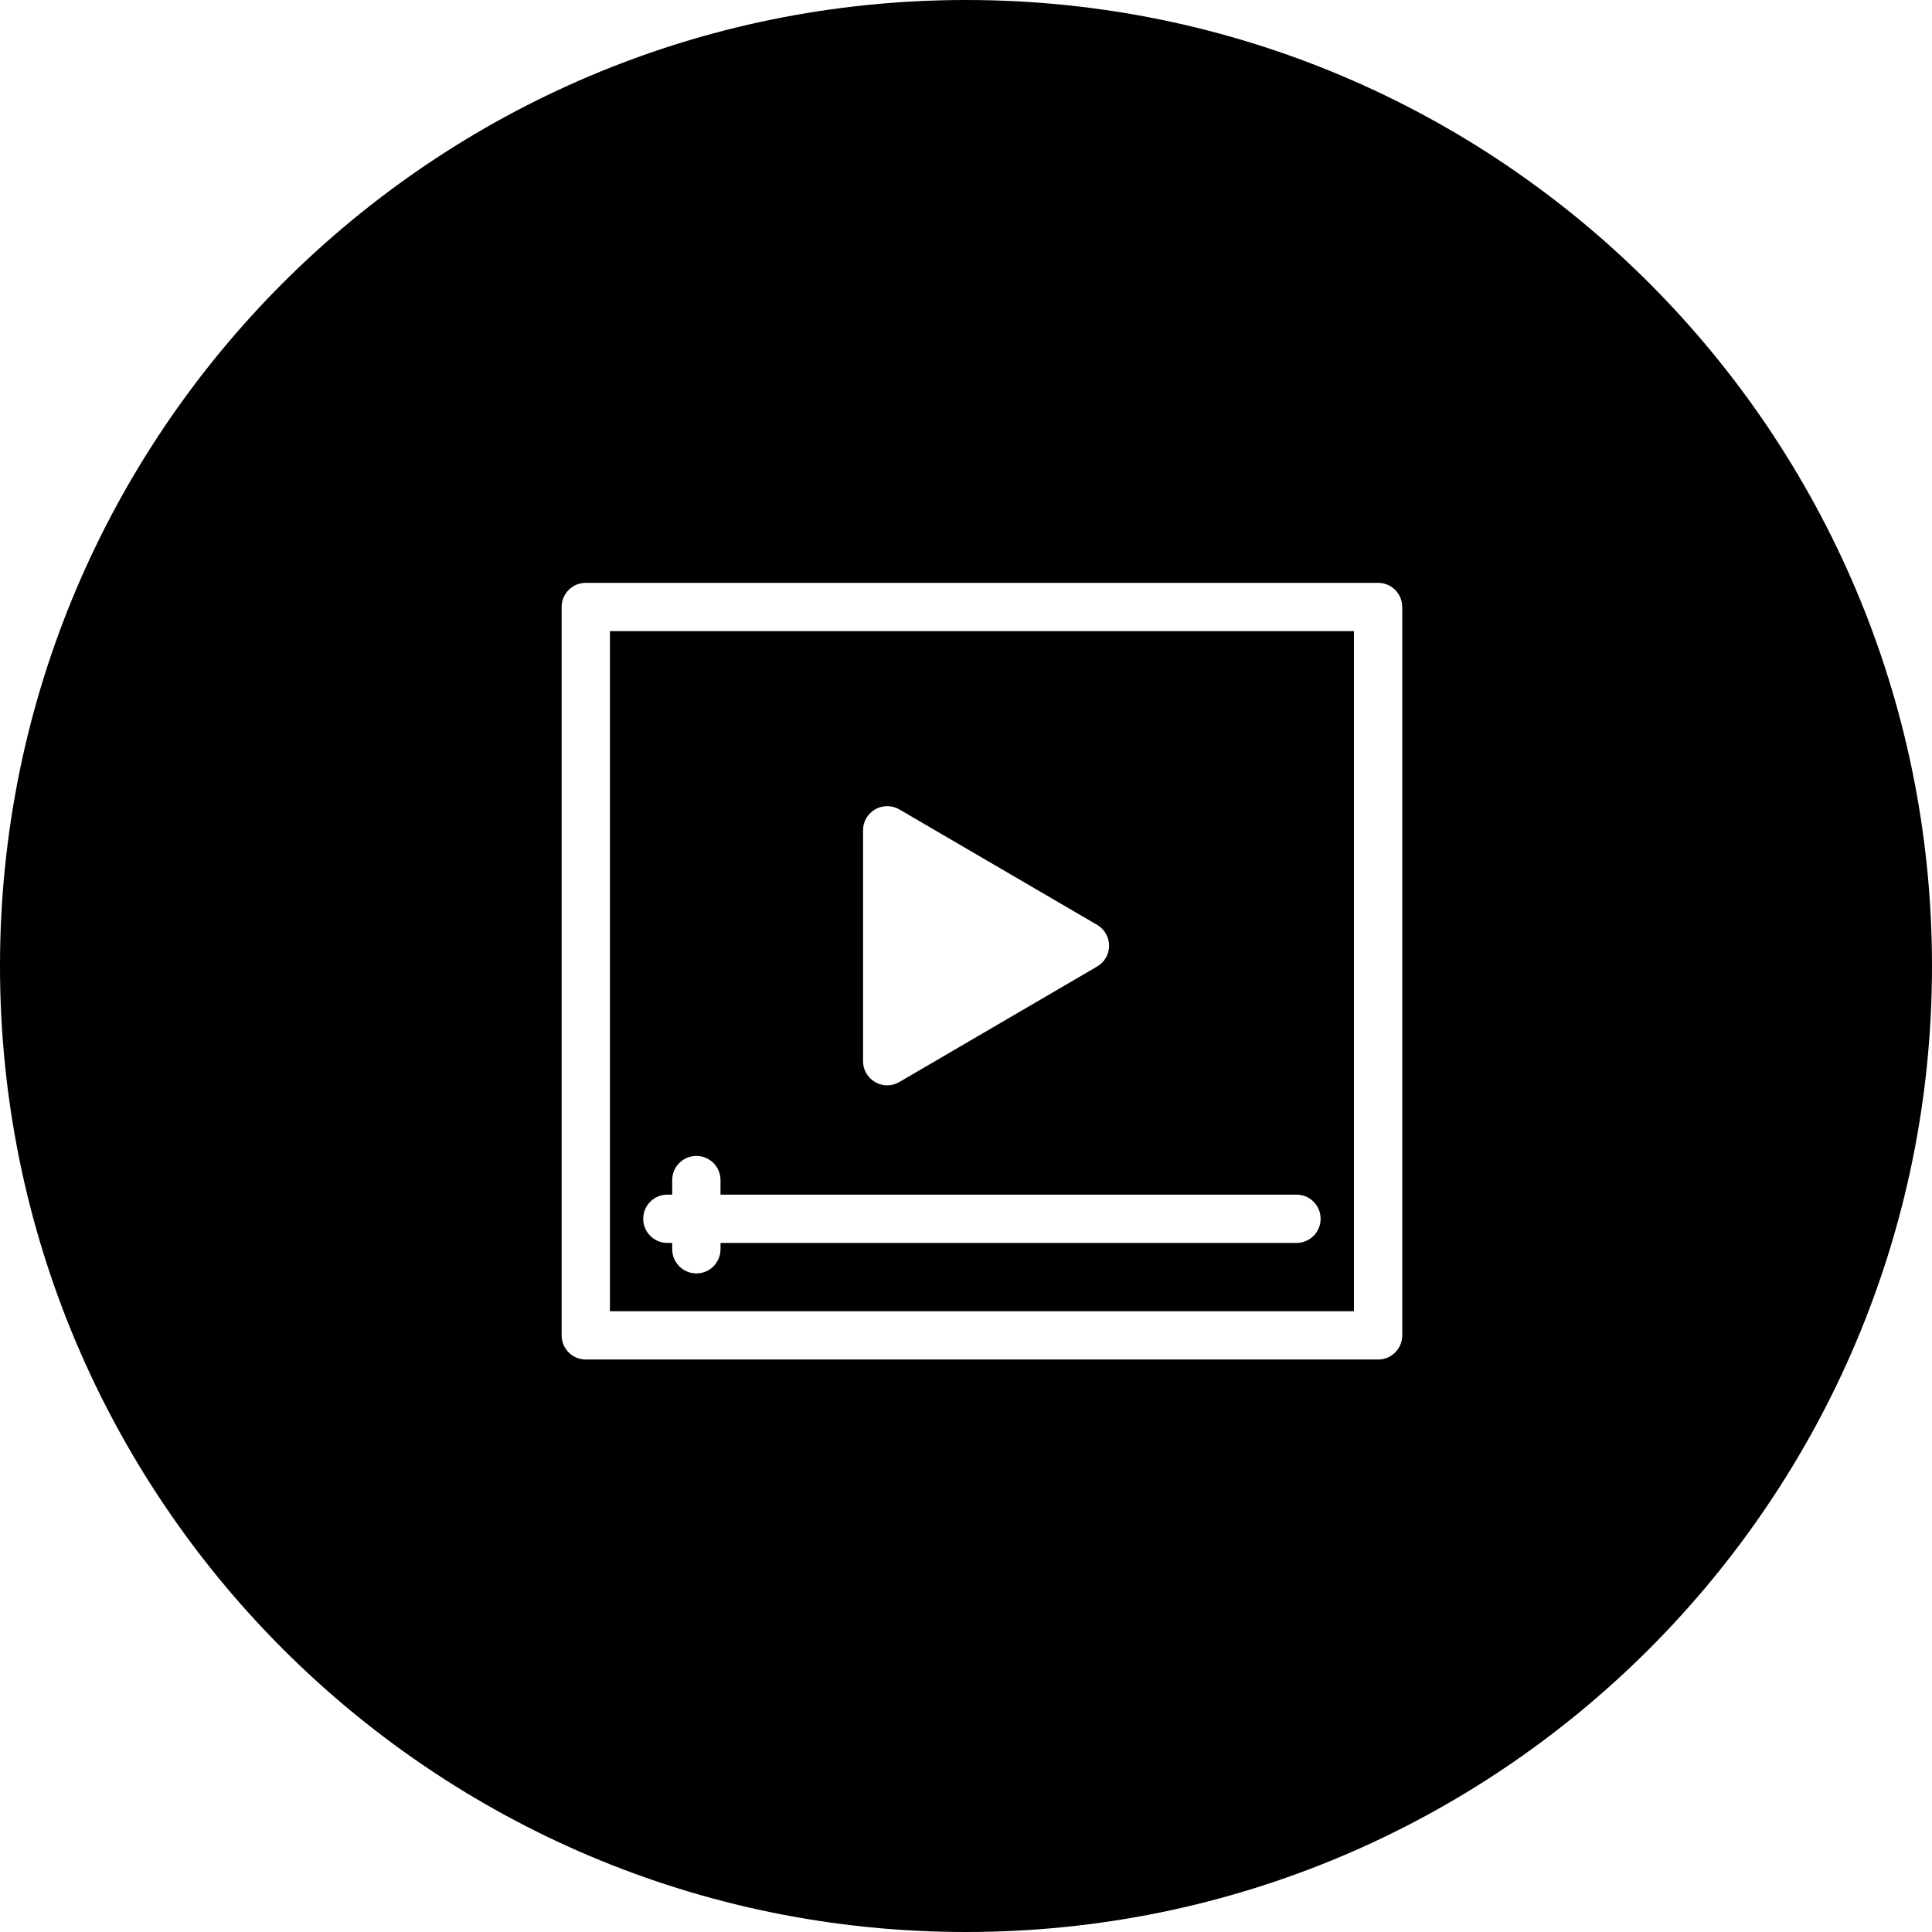
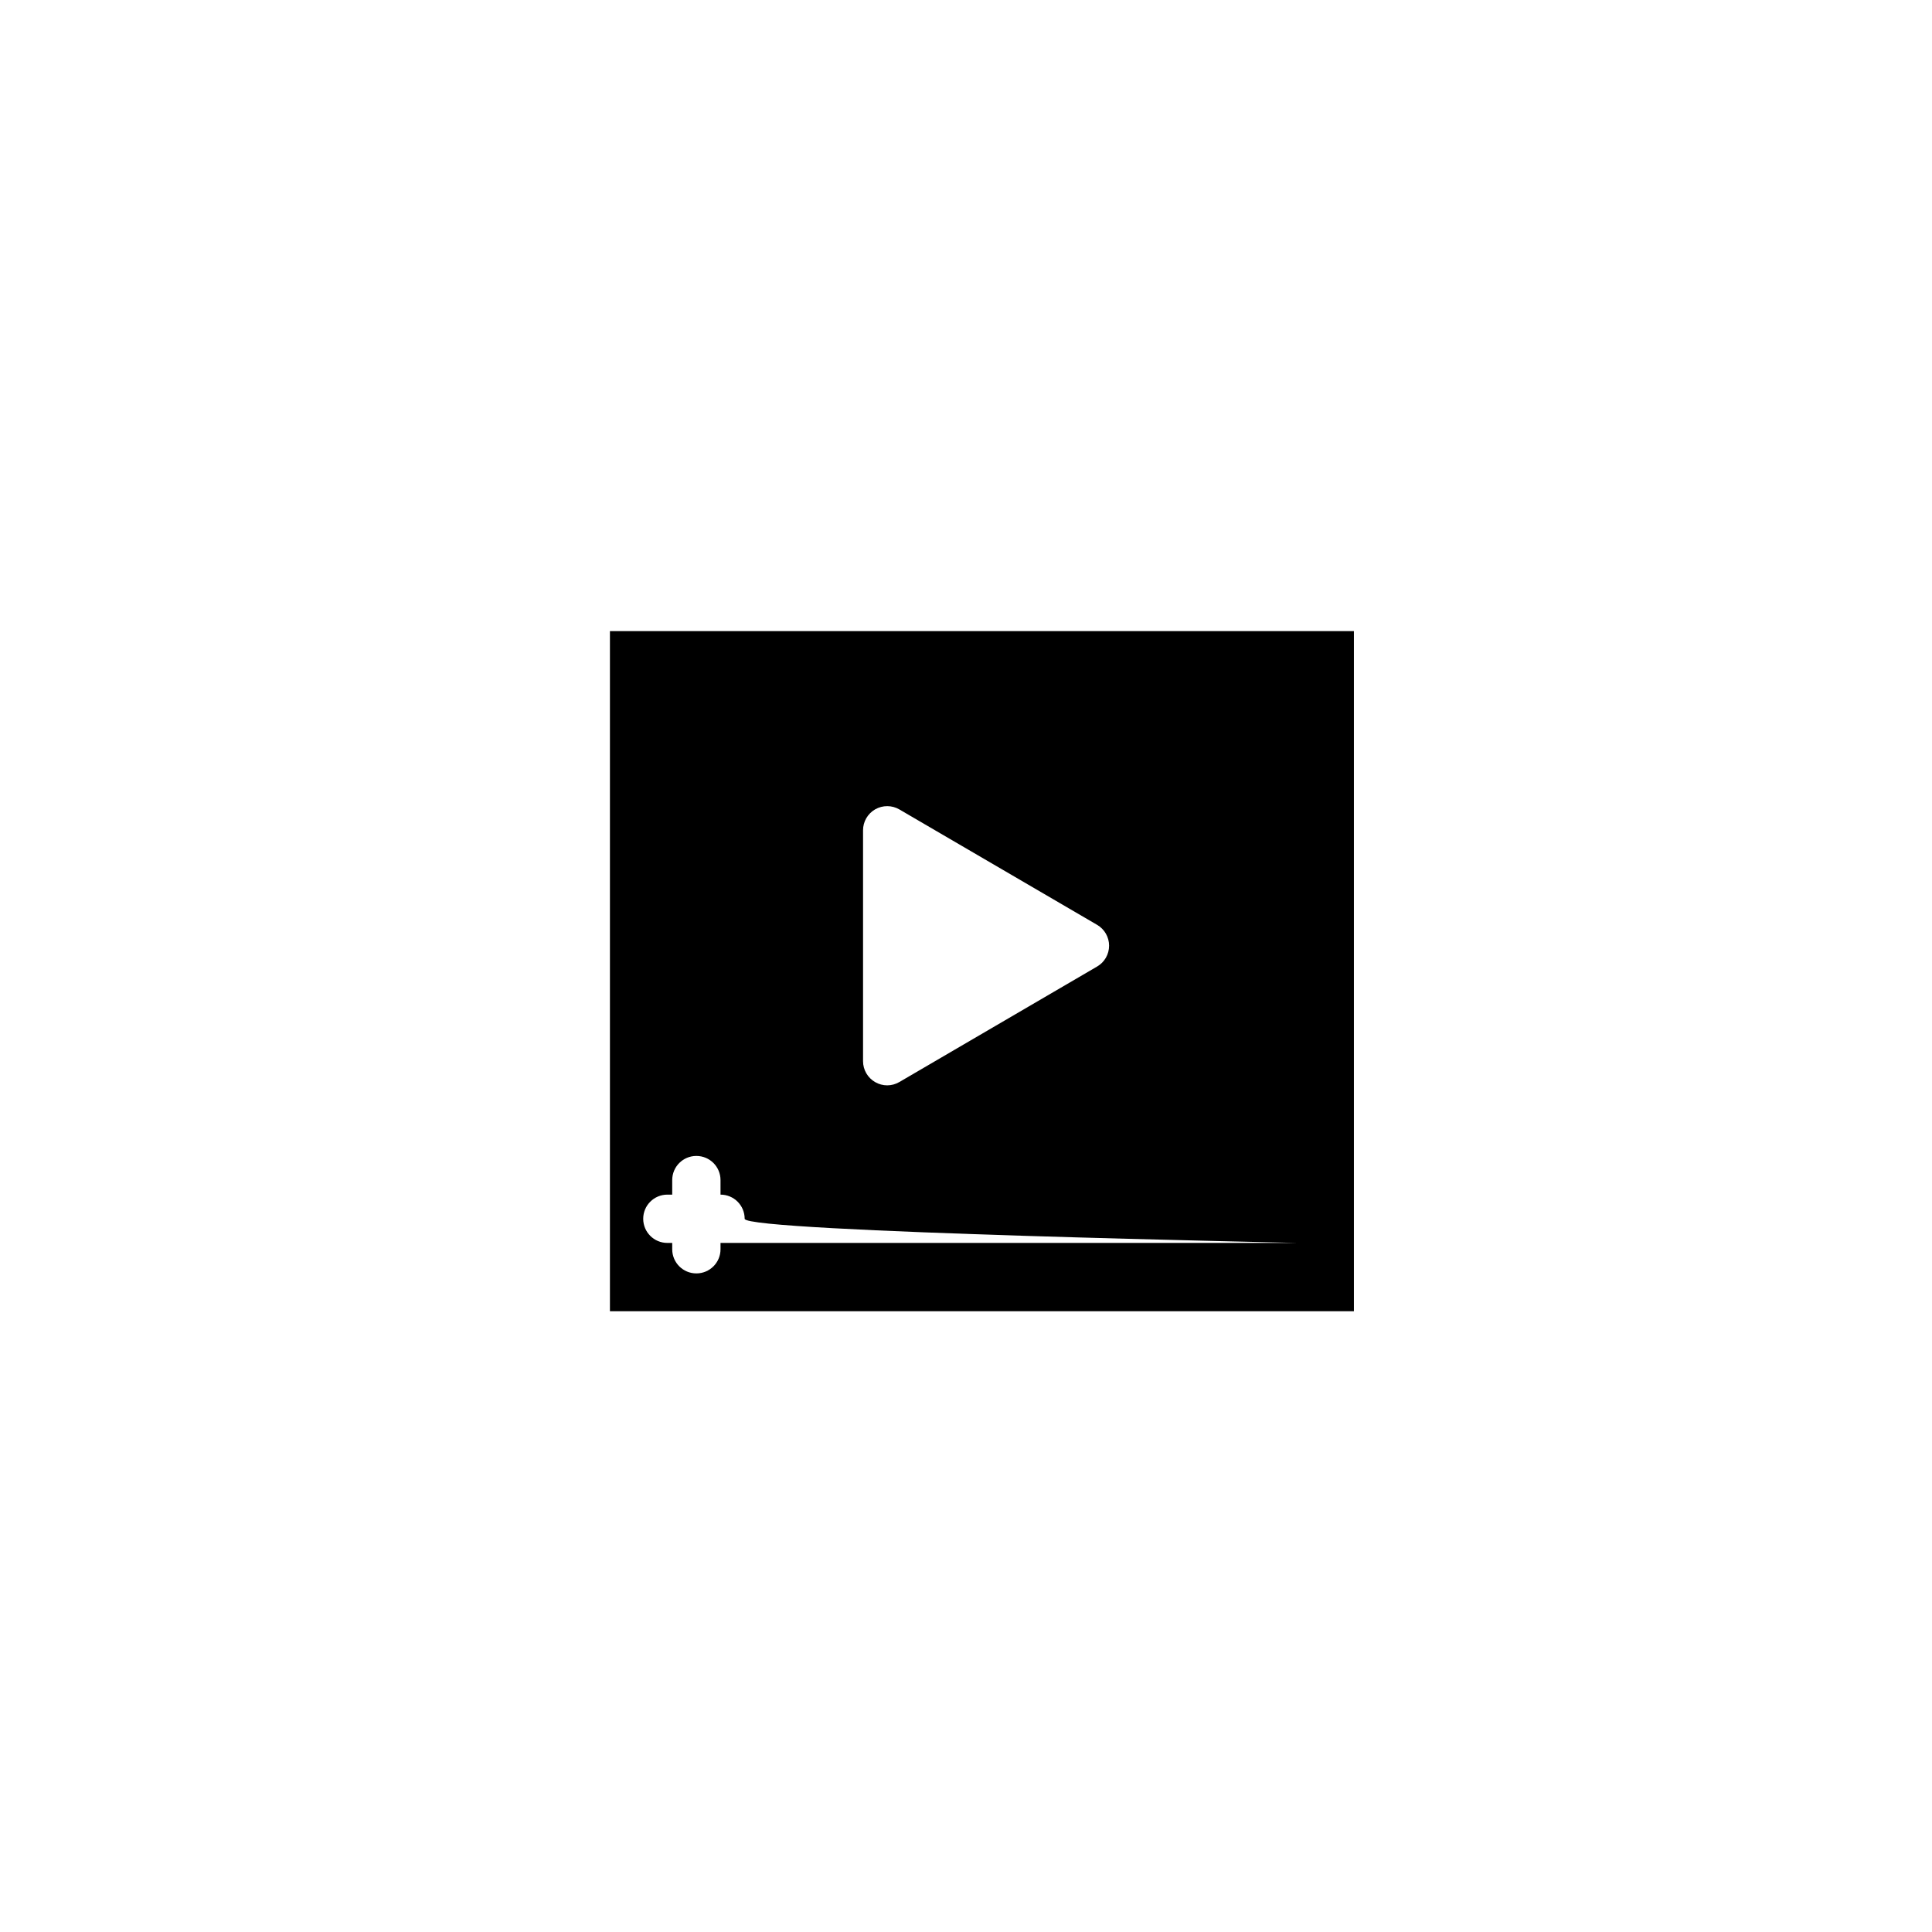
<svg xmlns="http://www.w3.org/2000/svg" fill="#000000" version="1.1" id="Capa_1" width="800px" height="800px" viewBox="0 0 80 80" xml:space="preserve">
  <g>
    <g>
-       <path d="M56.062,26.134H25.256v28.161h30.807V26.134z M35.737,34.38c0-0.358,0.191-0.688,0.502-0.867    c0.312-0.178,0.694-0.176,1.002,0.004l8.188,4.779c0.308,0.179,0.496,0.508,0.496,0.863s-0.188,0.685-0.496,0.863l-8.188,4.782    c-0.155,0.091-0.33,0.138-0.504,0.138c-0.172,0-0.344-0.045-0.498-0.134c-0.311-0.178-0.502-0.509-0.502-0.866V34.38z     M53.684,51.467H29.835v0.262c0,0.553-0.447,1-1,1c-0.553,0-1-0.447-1-1v-0.262h-0.201c-0.553,0-1-0.447-1-1s0.447-1,1-1h0.201    v-0.602c0-0.554,0.447-1,1-1c0.553,0,1,0.446,1,1v0.602h23.849c0.554,0,1,0.447,1,1S54.237,51.467,53.684,51.467z" />
-       <path d="M40,80c22.092,0,40-17.908,40-40C80,17.909,62.092,0,40,0S0,17.909,0,40C0,62.092,17.909,80,40,80z M23.256,25.134    c0-0.553,0.447-1,1-1h32.807c0.553,0,1,0.447,1,1v30.161c0,0.553-0.447,1-1,1H24.256c-0.553,0-1-0.447-1-1V25.134z" />
+       <path d="M56.062,26.134H25.256v28.161h30.807V26.134z M35.737,34.38c0-0.358,0.191-0.688,0.502-0.867    c0.312-0.178,0.694-0.176,1.002,0.004l8.188,4.779c0.308,0.179,0.496,0.508,0.496,0.863s-0.188,0.685-0.496,0.863l-8.188,4.782    c-0.155,0.091-0.33,0.138-0.504,0.138c-0.172,0-0.344-0.045-0.498-0.134c-0.311-0.178-0.502-0.509-0.502-0.866V34.38z     M53.684,51.467H29.835v0.262c0,0.553-0.447,1-1,1c-0.553,0-1-0.447-1-1v-0.262h-0.201c-0.553,0-1-0.447-1-1s0.447-1,1-1h0.201    v-0.602c0-0.554,0.447-1,1-1c0.553,0,1,0.446,1,1v0.602c0.554,0,1,0.447,1,1S54.237,51.467,53.684,51.467z" />
    </g>
  </g>
</svg>